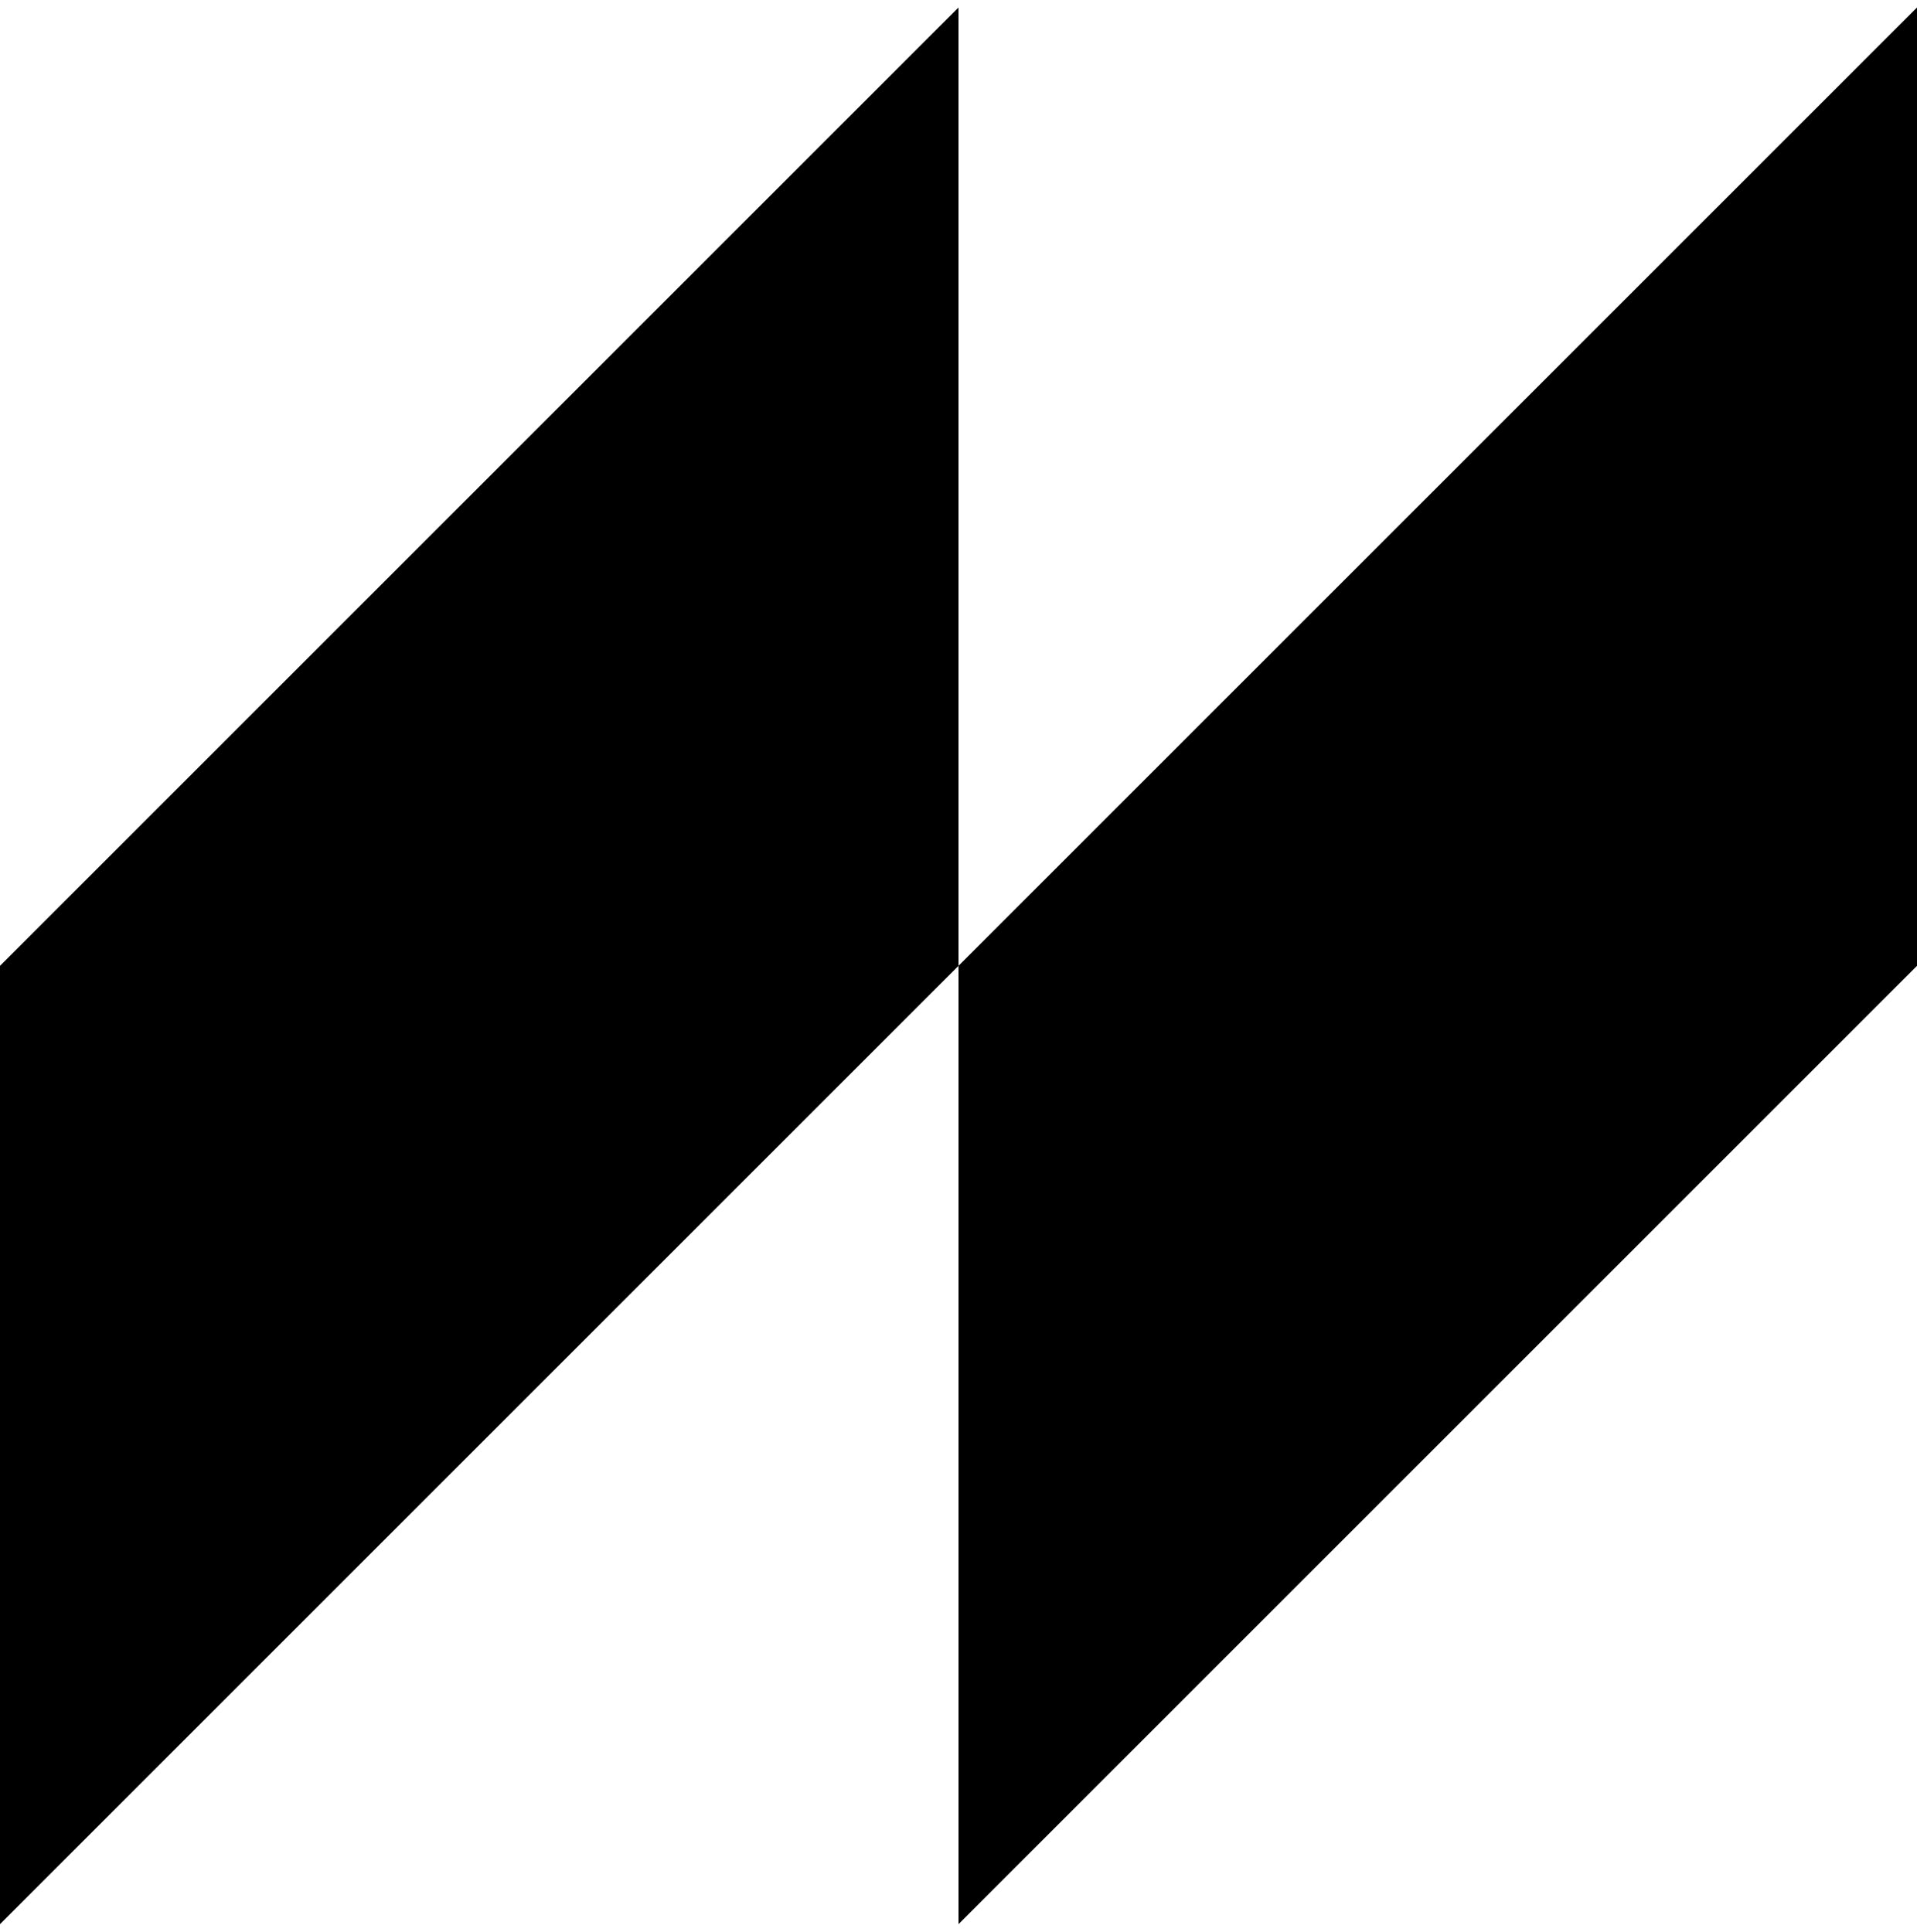
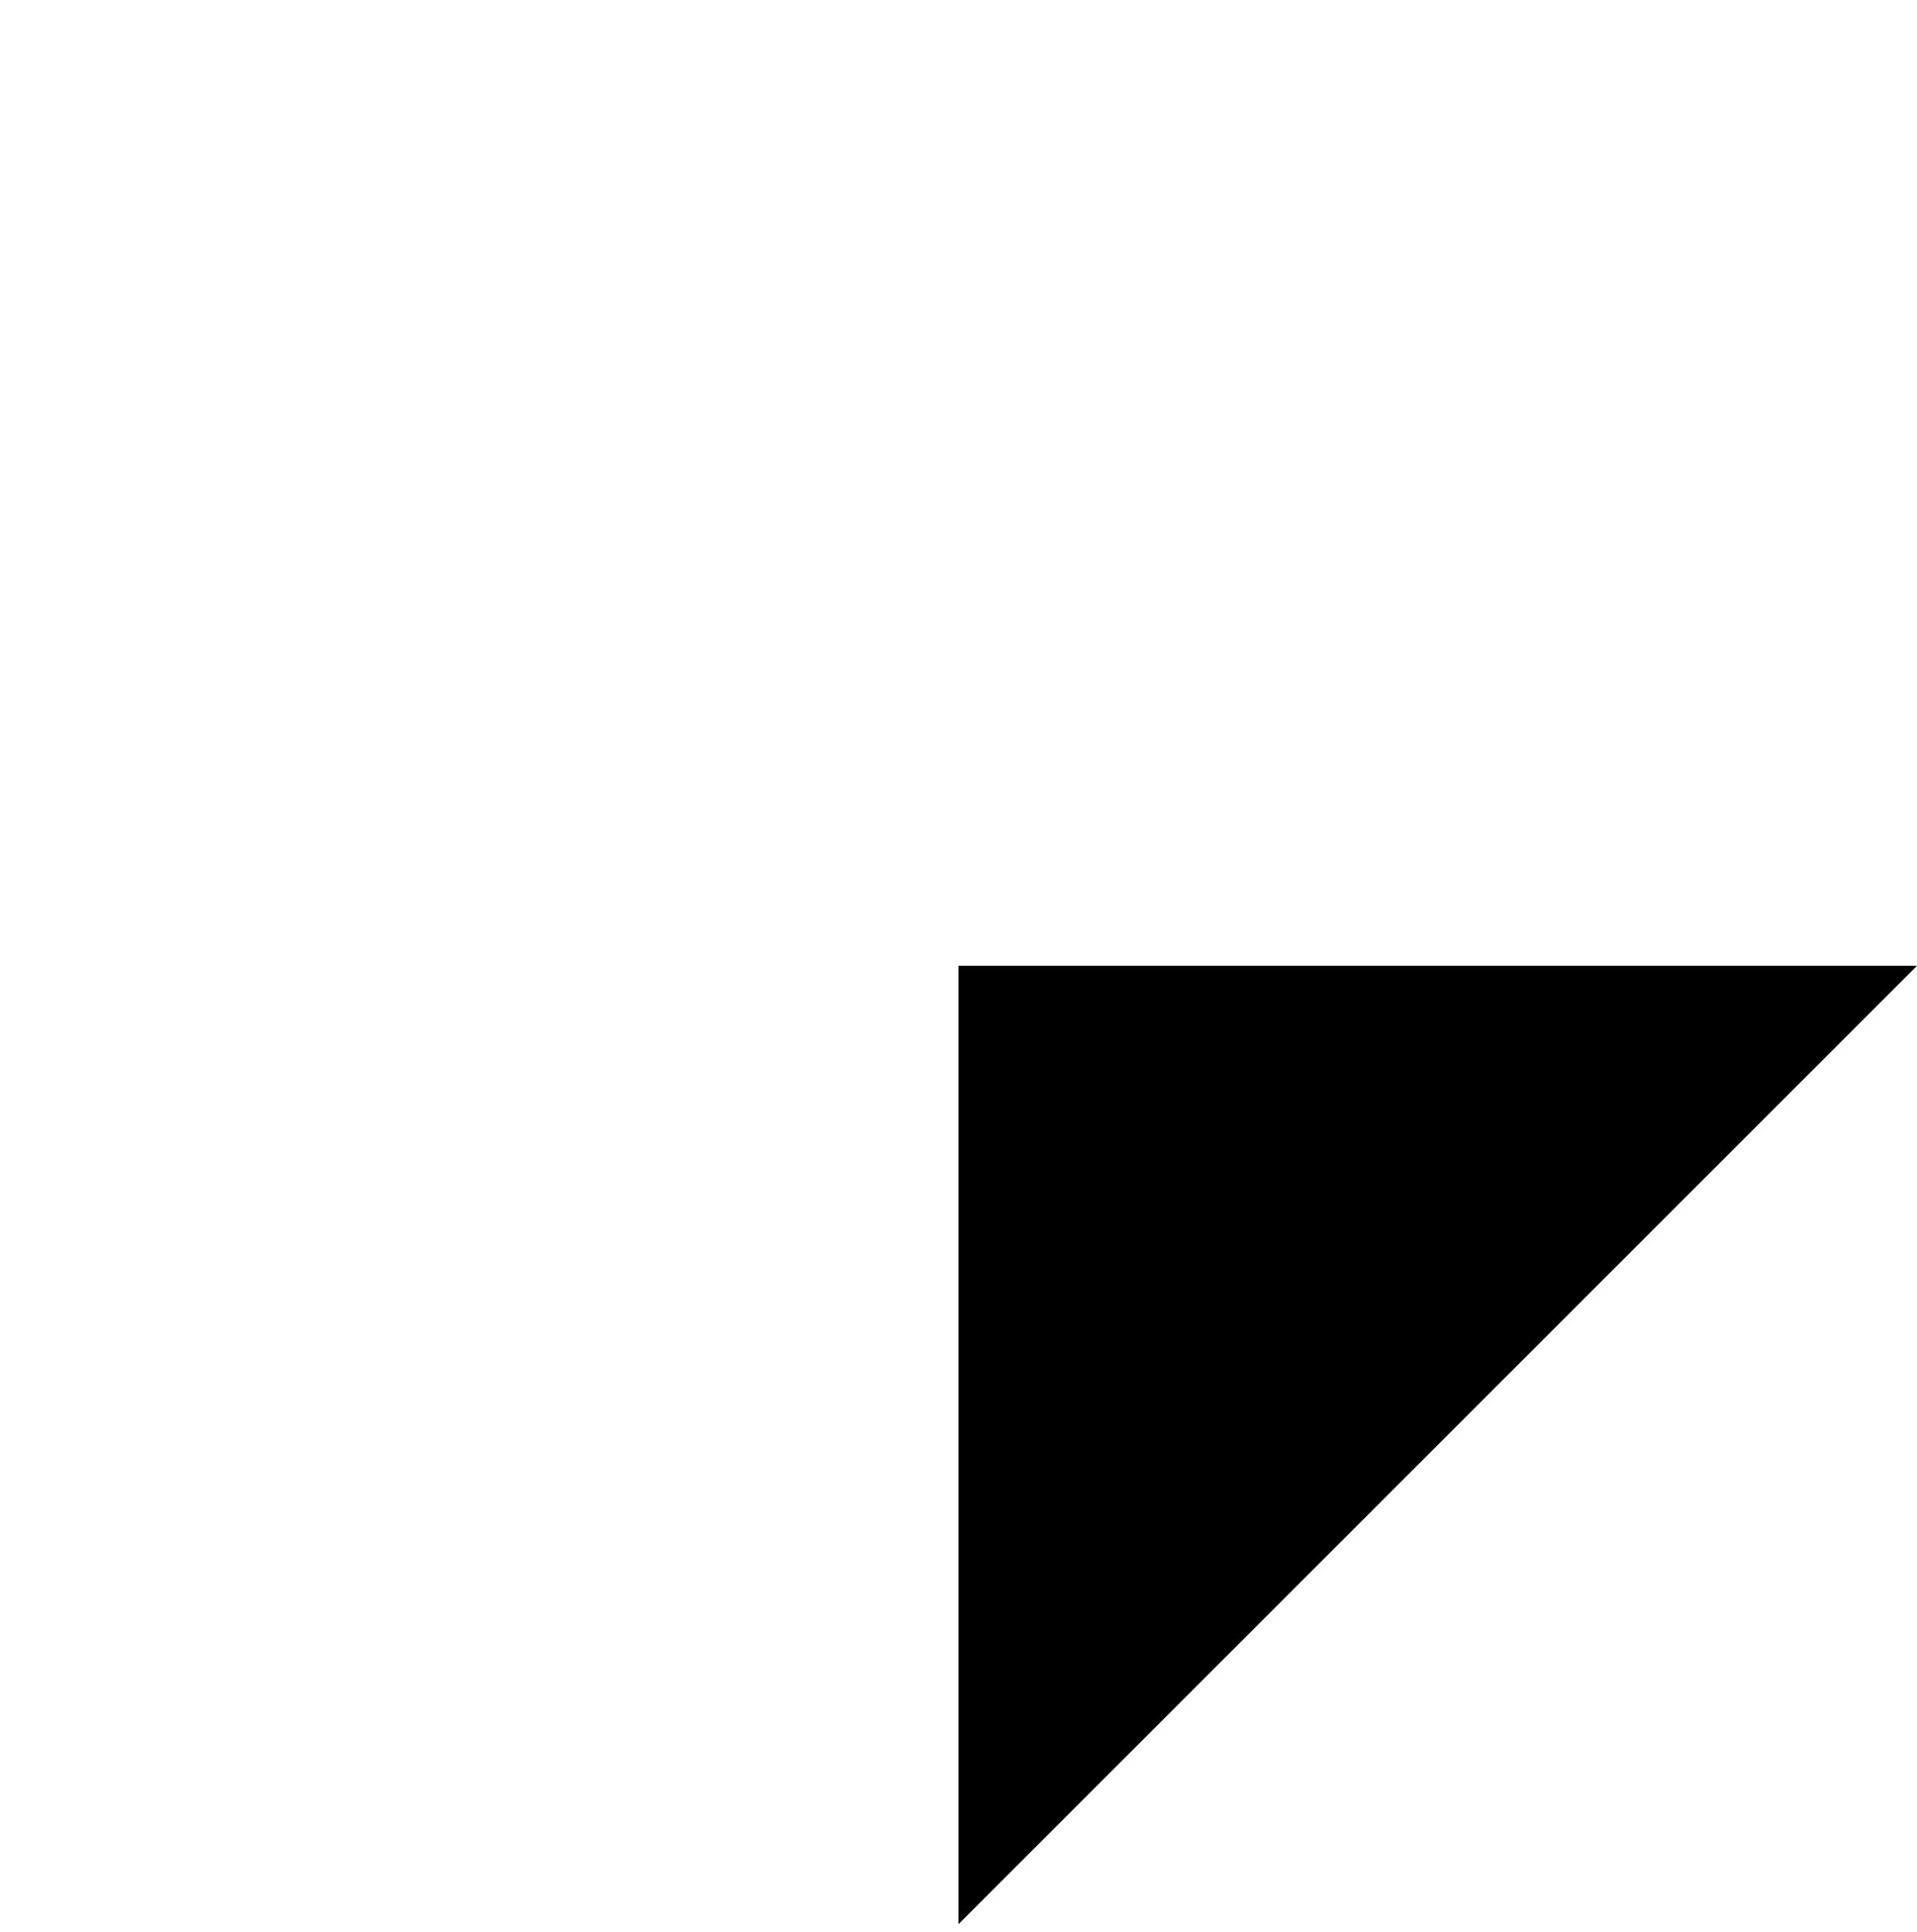
<svg xmlns="http://www.w3.org/2000/svg" width="128" height="129" viewBox="0 0 128 129" fill="none">
-   <path d="M64 128.5L128 64.5V0.5L64 64.5V128.5Z" fill="black" />
-   <path d="M0 128.5L64 64.5L64 0.5L1.98364e-06 64.5L0 128.5Z" fill="black" />
+   <path d="M64 128.5L128 64.5L64 64.5V128.5Z" fill="black" />
</svg>